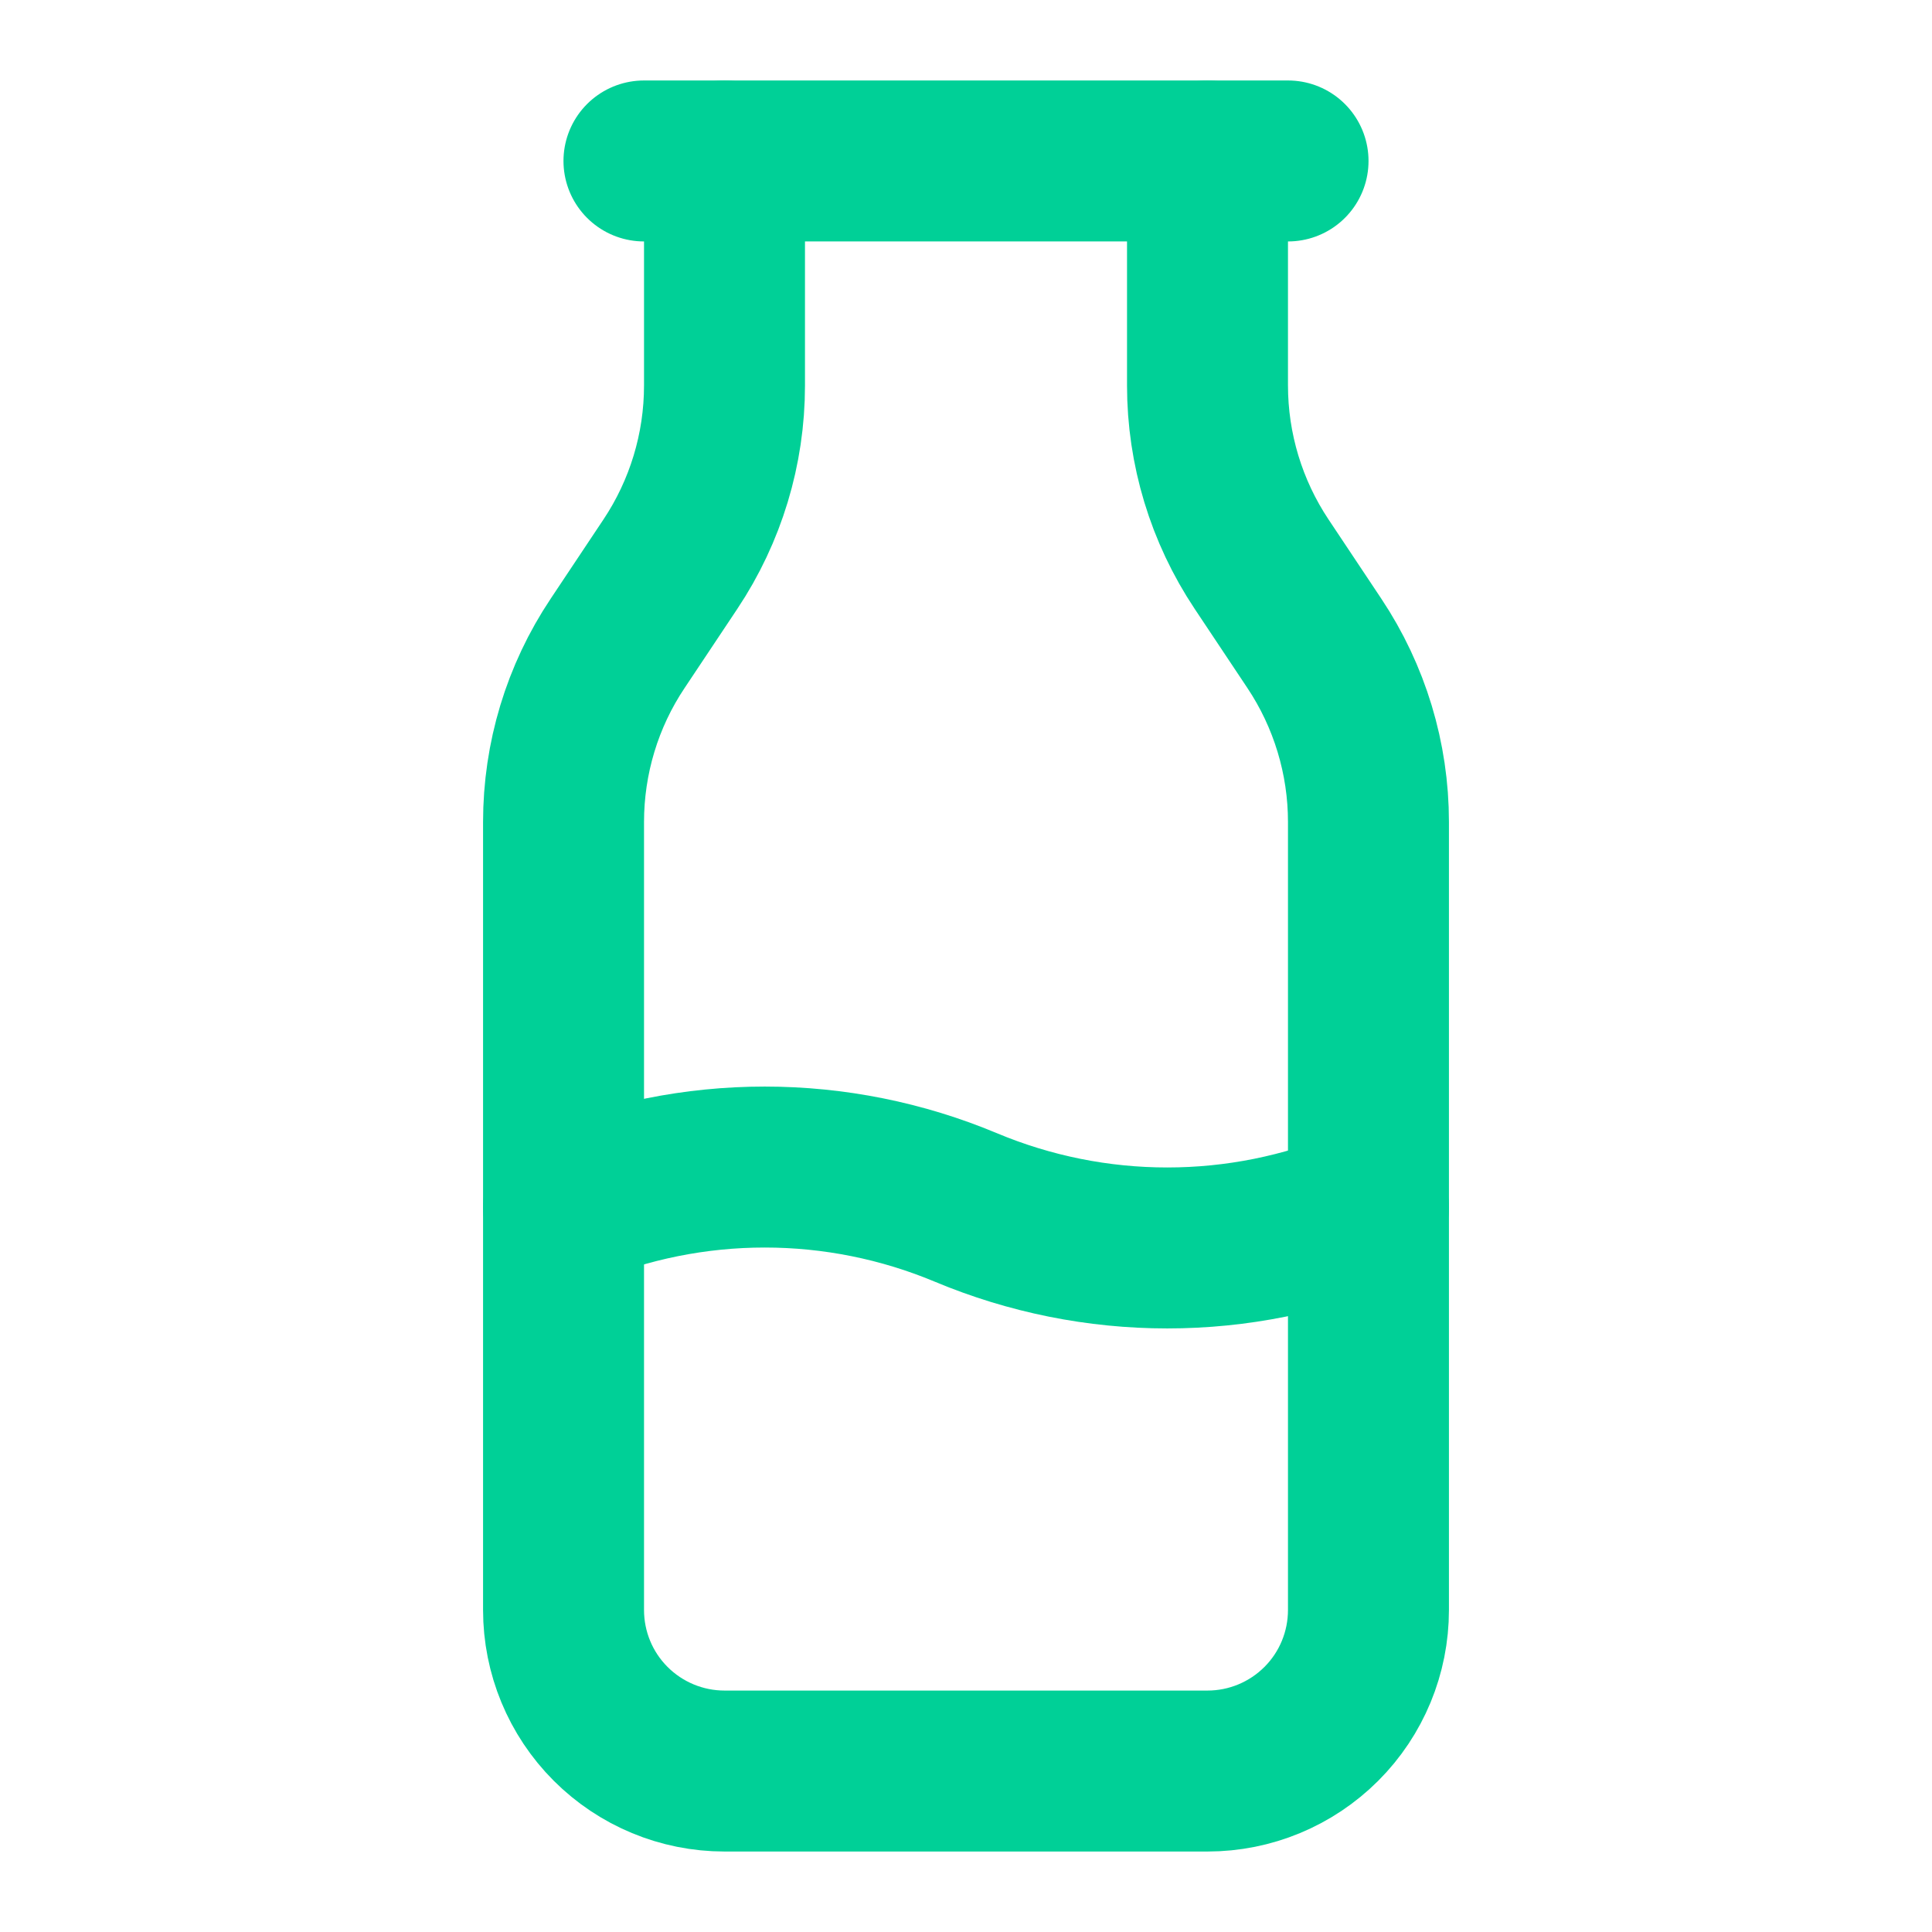
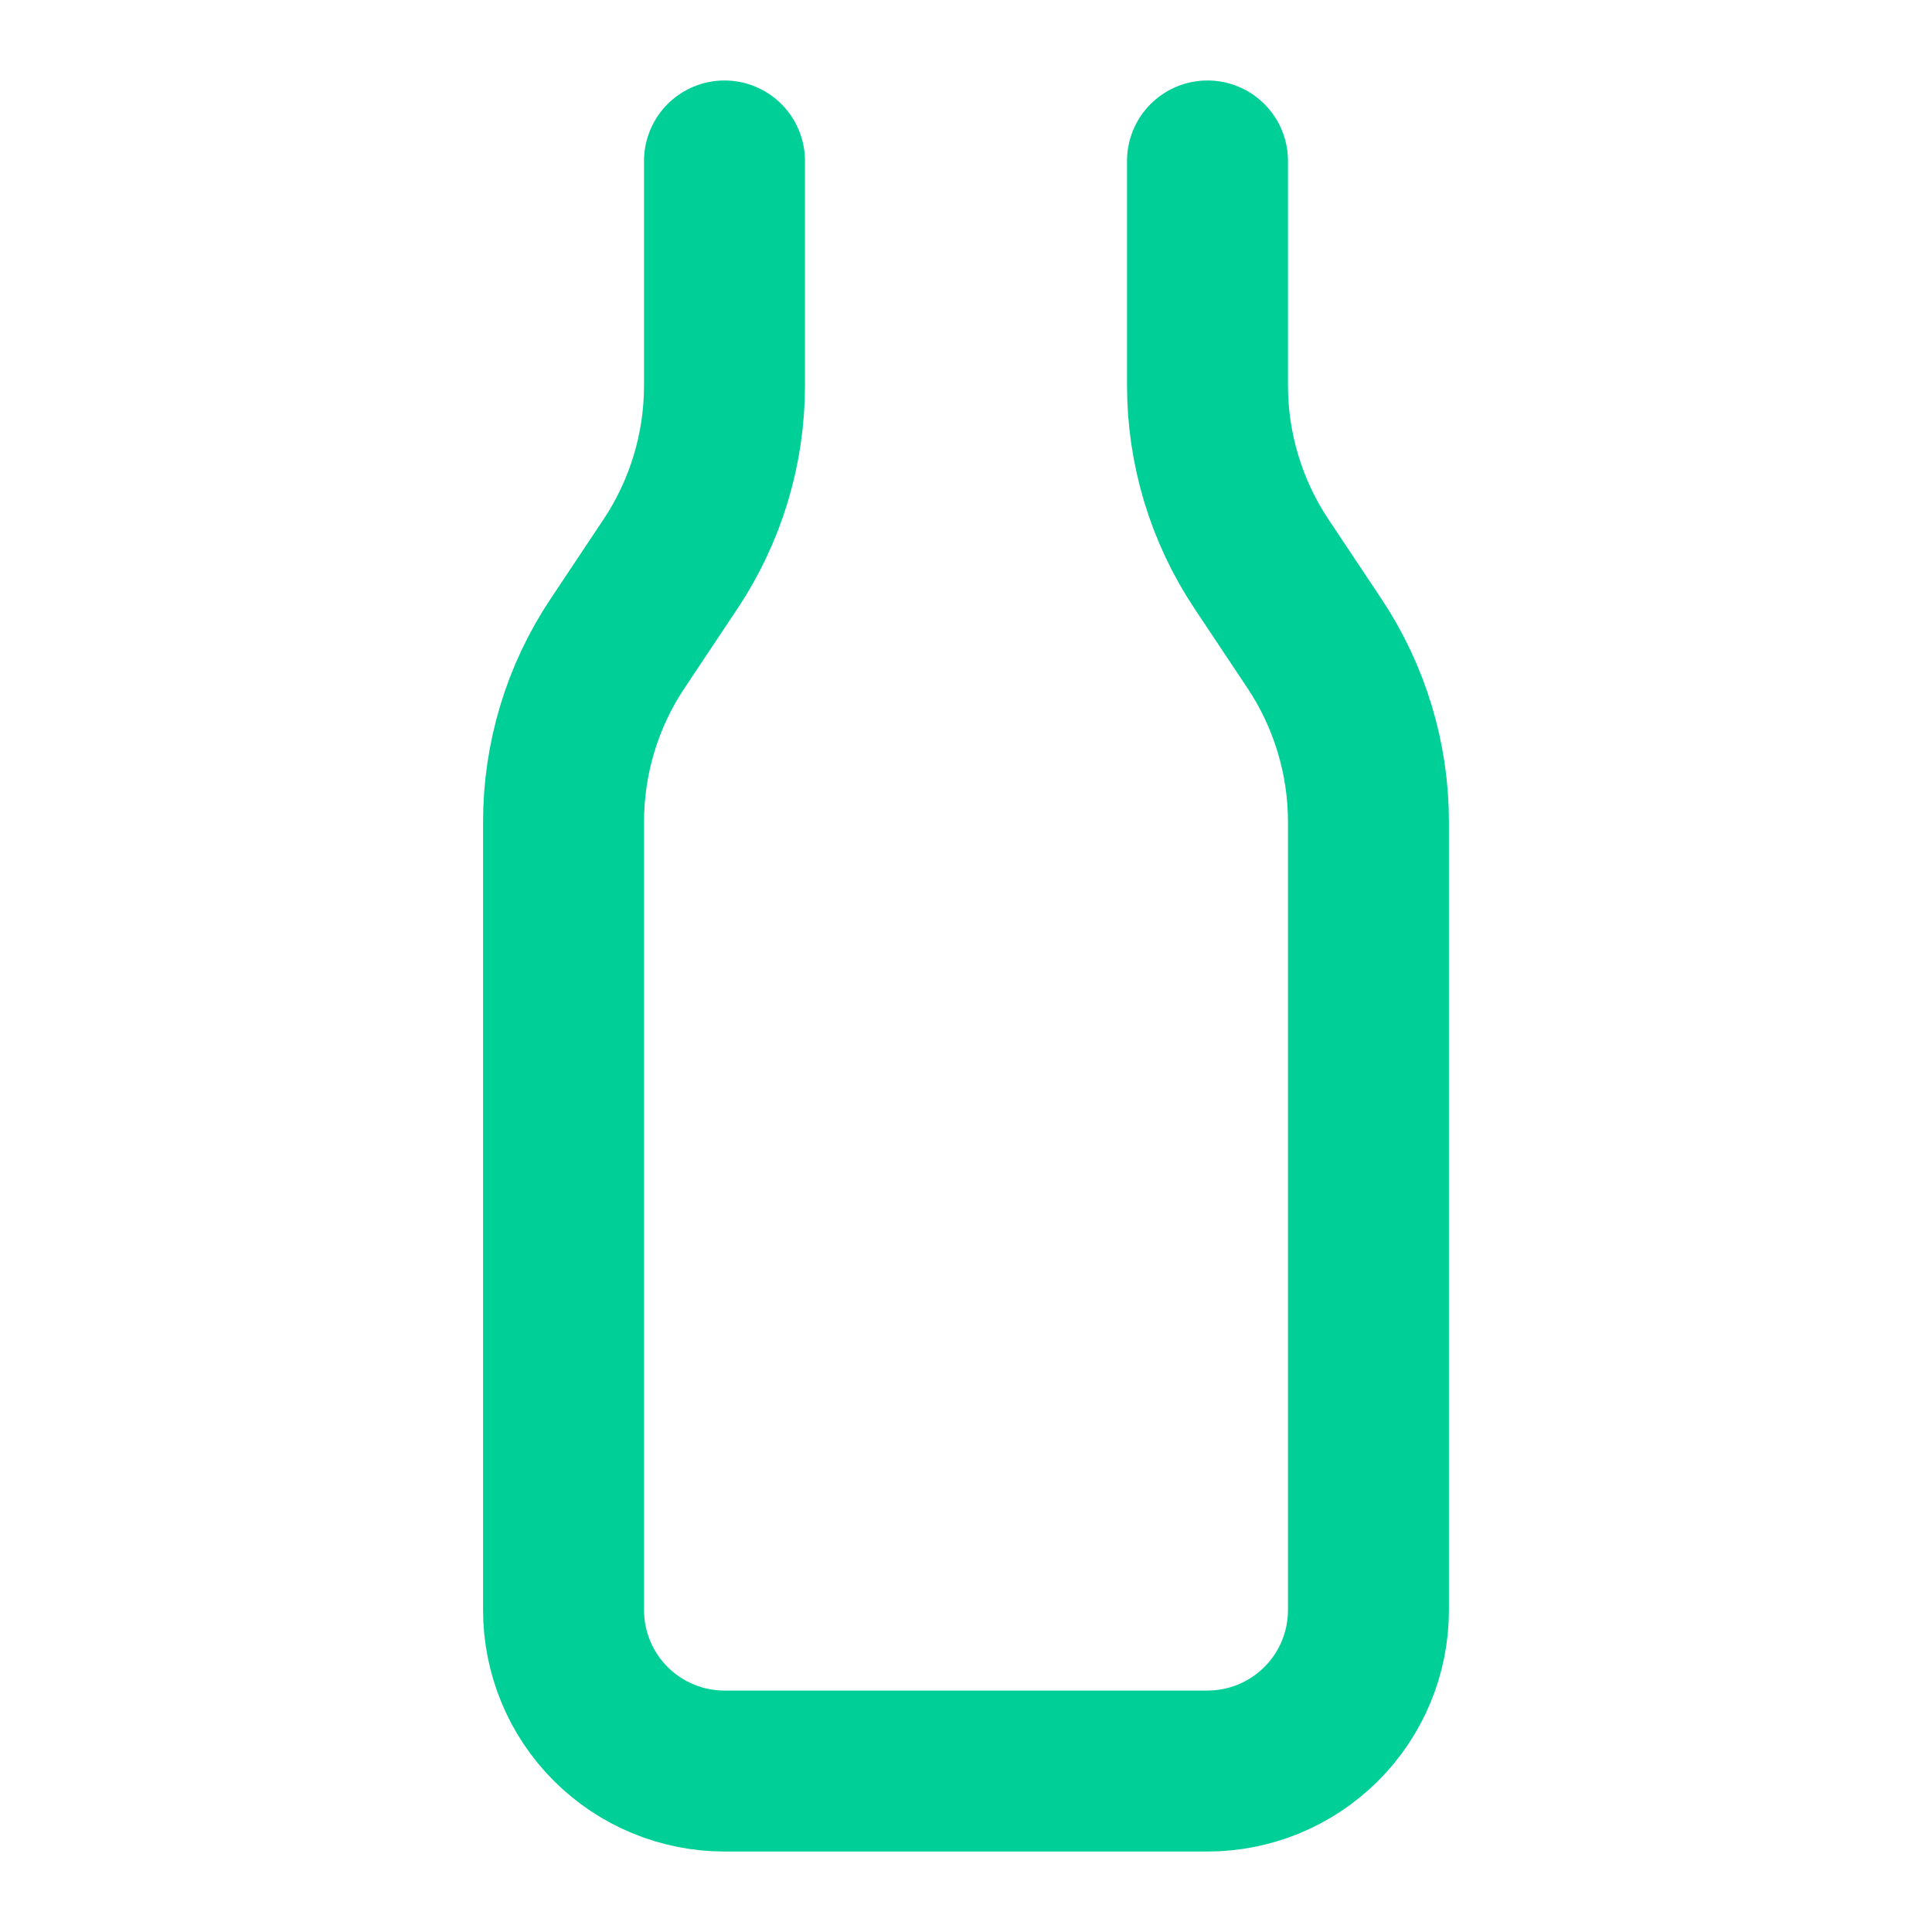
<svg xmlns="http://www.w3.org/2000/svg" width="16" height="16" viewBox="0 0 16 16" fill="none">
-   <path d="M5.333 1.333H10.667" stroke="#00D097" stroke-width="1.333" stroke-linecap="round" stroke-linejoin="round" />
  <path d="M6 1.333V3.193C6 3.719 5.844 4.234 5.552 4.672L5.115 5.328C4.822 5.766 4.667 6.281 4.667 6.808V13.333C4.667 13.687 4.807 14.026 5.057 14.276C5.307 14.526 5.646 14.667 6 14.667H10C10.354 14.667 10.693 14.526 10.943 14.276C11.193 14.026 11.333 13.687 11.333 13.333V6.807C11.333 6.281 11.177 5.766 10.885 5.328L10.448 4.672C10.156 4.234 10 3.719 10 3.192V1.333" stroke="#00D097" stroke-width="1.333" stroke-linecap="round" stroke-linejoin="round" />
-   <path d="M4.667 10C5.194 9.779 5.761 9.665 6.333 9.665C6.906 9.665 7.472 9.779 8 10C8.528 10.221 9.094 10.335 9.667 10.335C10.239 10.335 10.806 10.221 11.333 10" stroke="#00D097" stroke-width="1.333" stroke-linecap="round" stroke-linejoin="round" />
</svg>